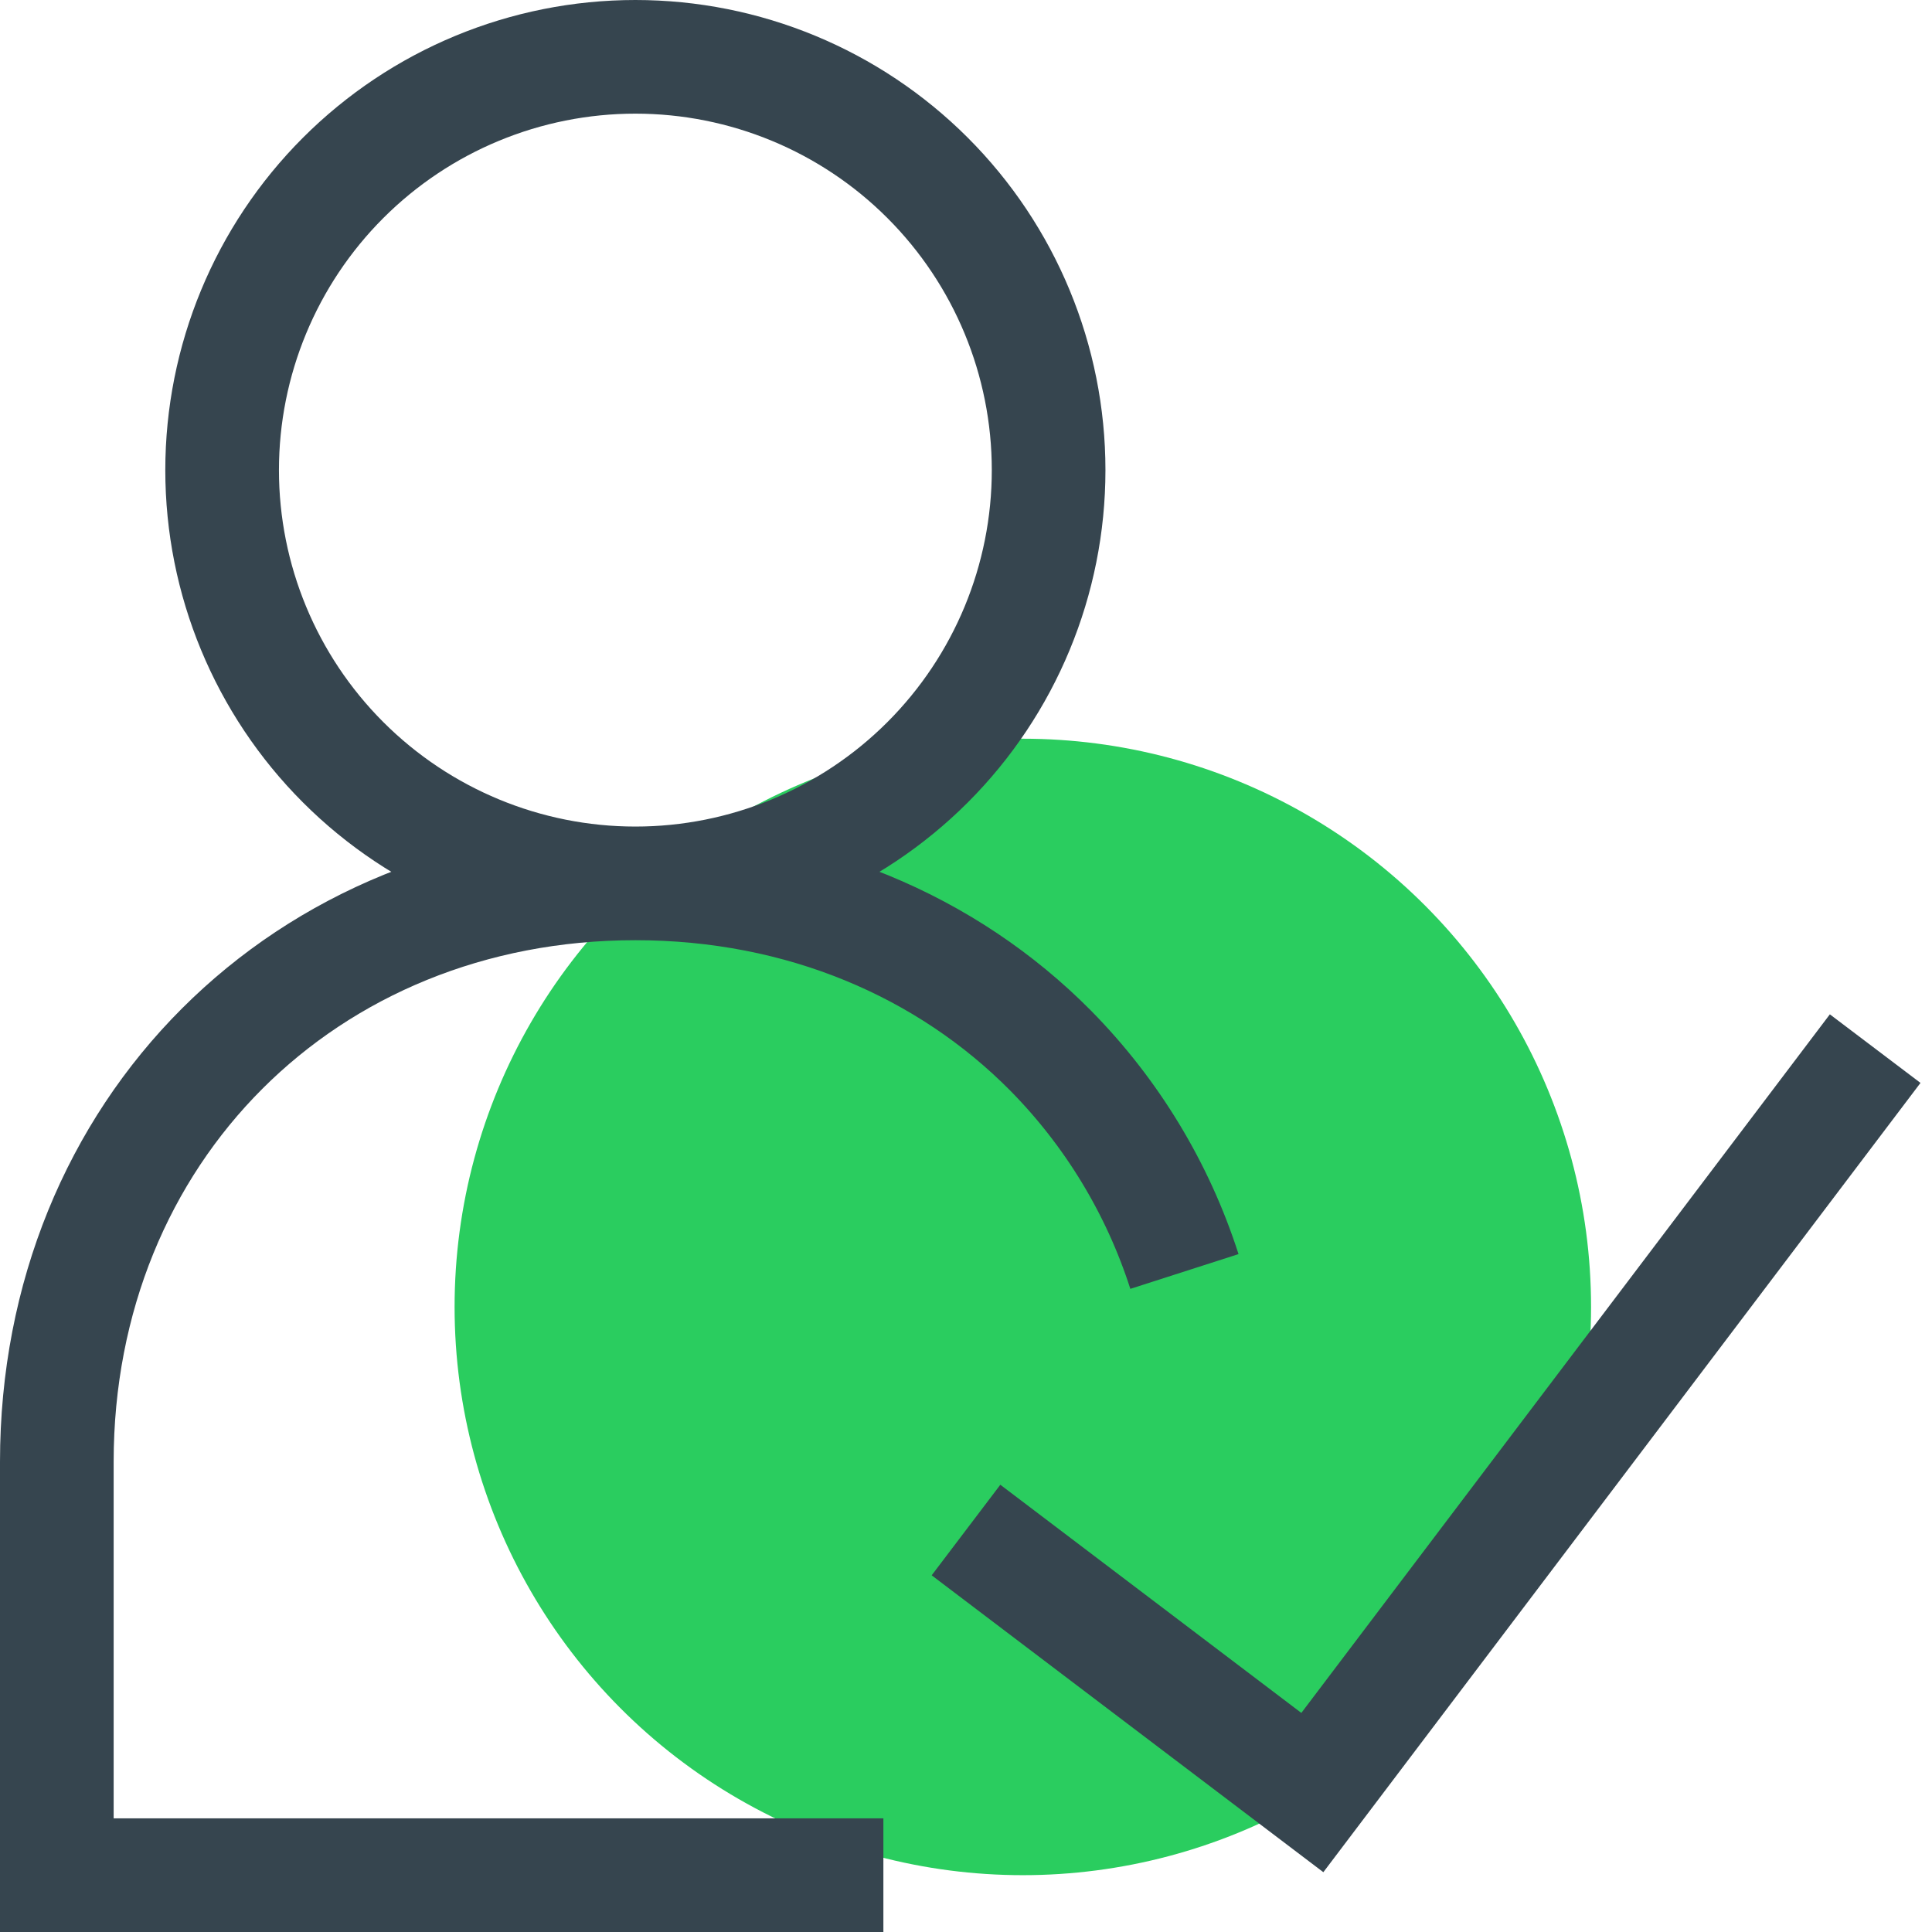
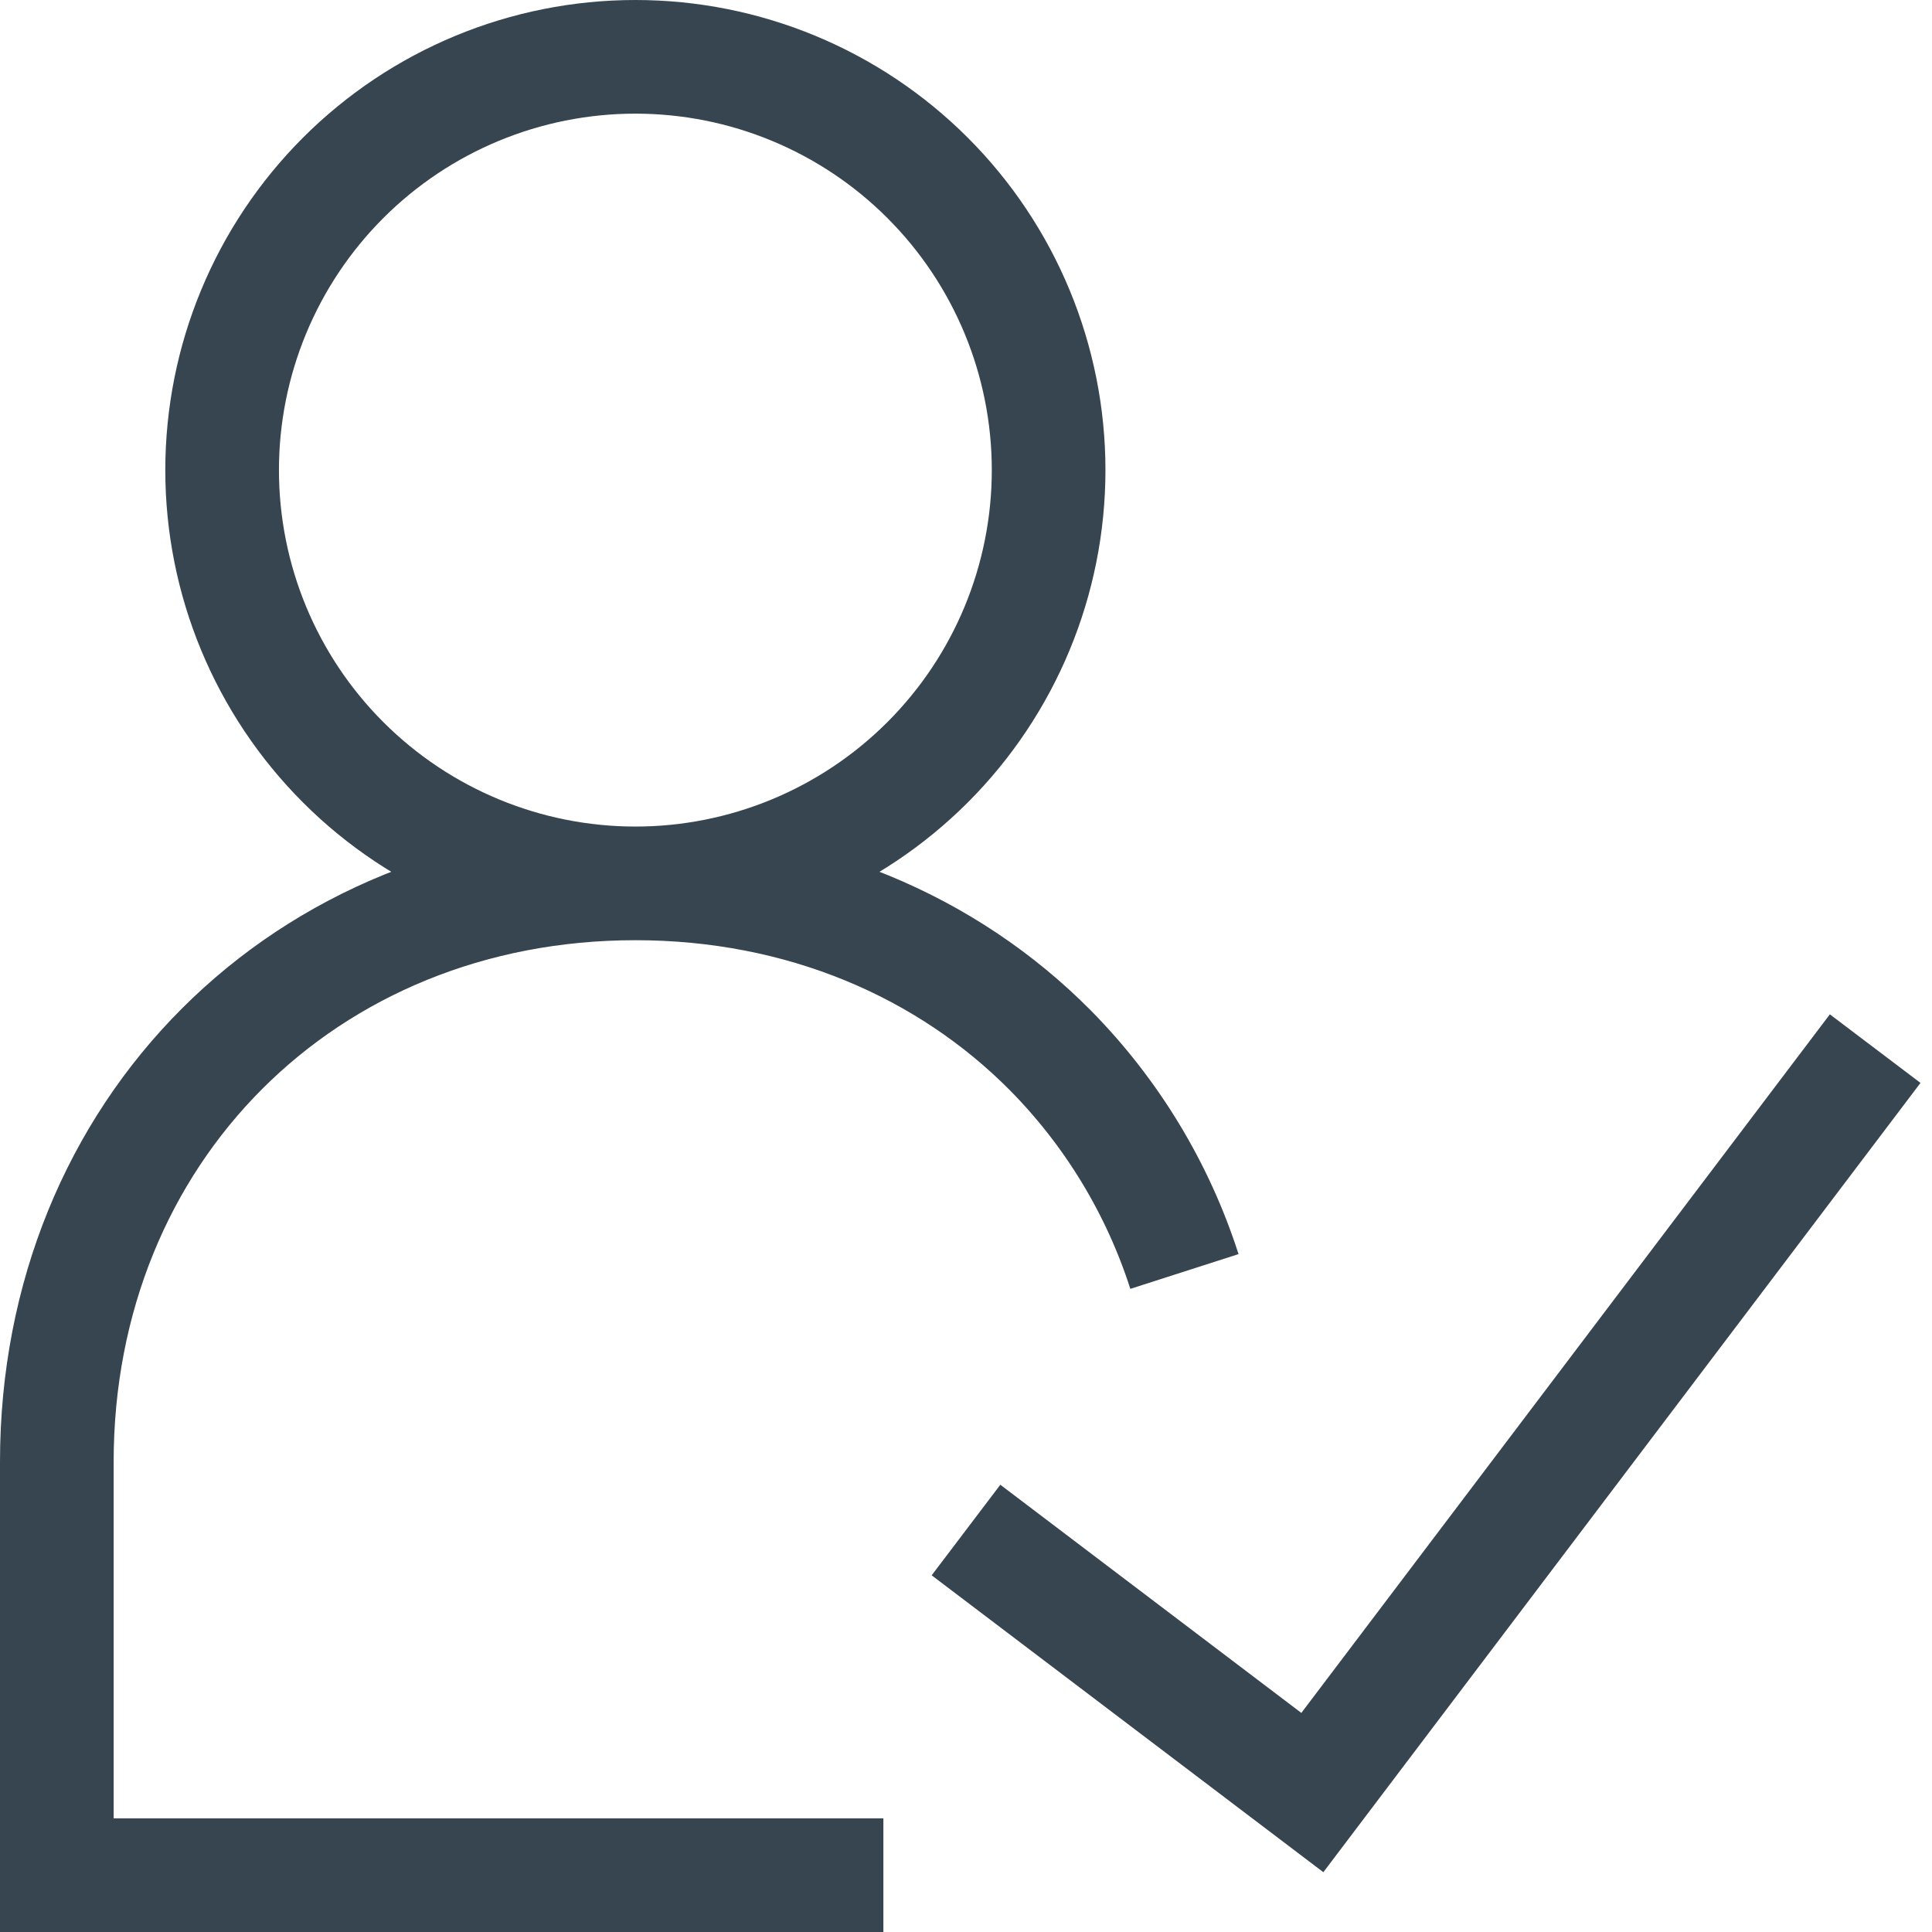
<svg xmlns="http://www.w3.org/2000/svg" width="34" height="34" viewBox="0 0 34 34" fill="none">
-   <circle cx="18" cy="23" r="10" fill="#2ACD5F" />
  <path d="M11.182 15.546C13.111 15.546 14.96 14.779 16.324 13.415C17.688 12.051 18.454 10.202 18.454 8.273C18.454 6.344 17.688 4.494 16.324 3.13C14.96 1.766 13.111 1 11.182 1C9.253 1 7.403 1.766 6.039 3.13C4.675 4.494 3.909 6.344 3.909 8.273C3.909 10.202 4.675 12.051 6.039 13.415C7.403 14.779 9.253 15.546 11.182 15.546ZM11.182 15.546C14.11 15.546 16.668 16.651 18.488 18.488C19.567 19.582 20.374 20.913 20.844 22.376M11.182 15.546C5.364 15.546 1 19.909 1 25.727V33H15.546M17 26.926L23.095 31.546L33 18.454" stroke="#36454F" stroke-width="2" />
</svg>